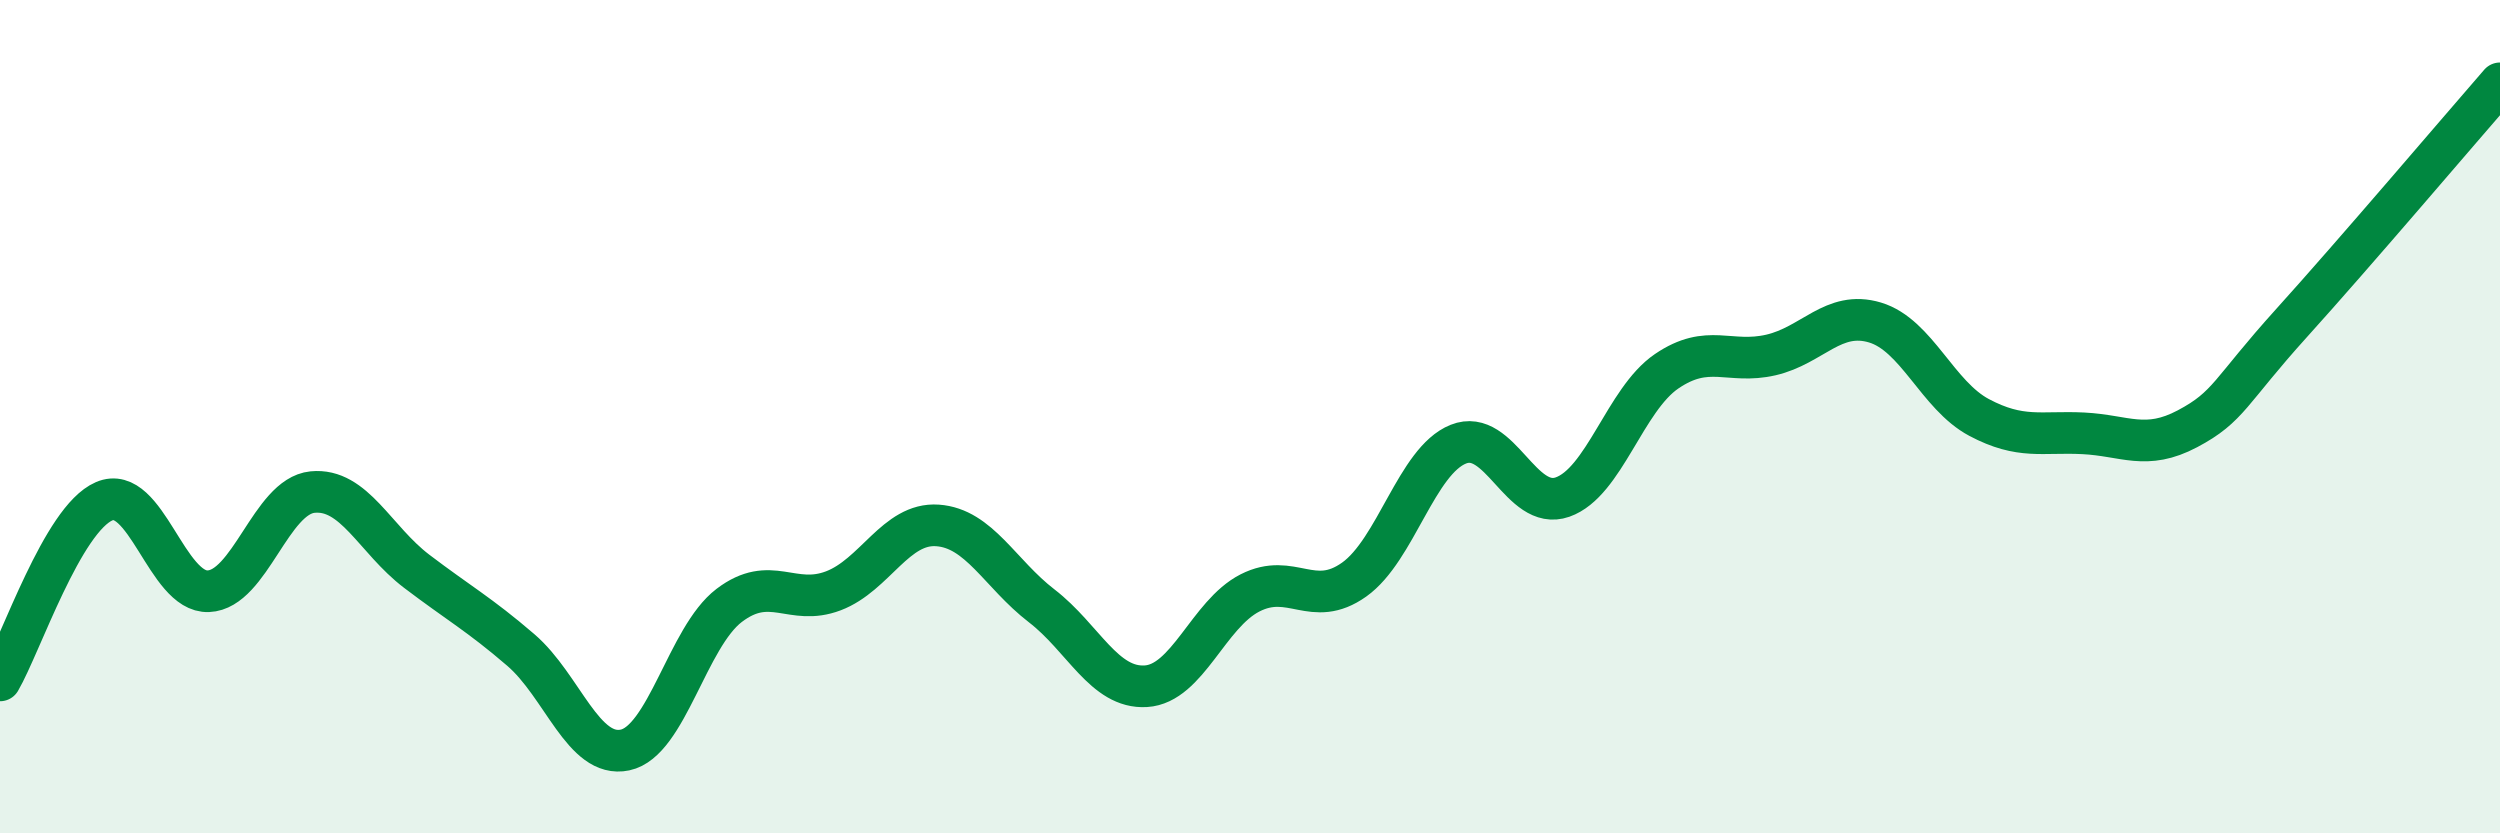
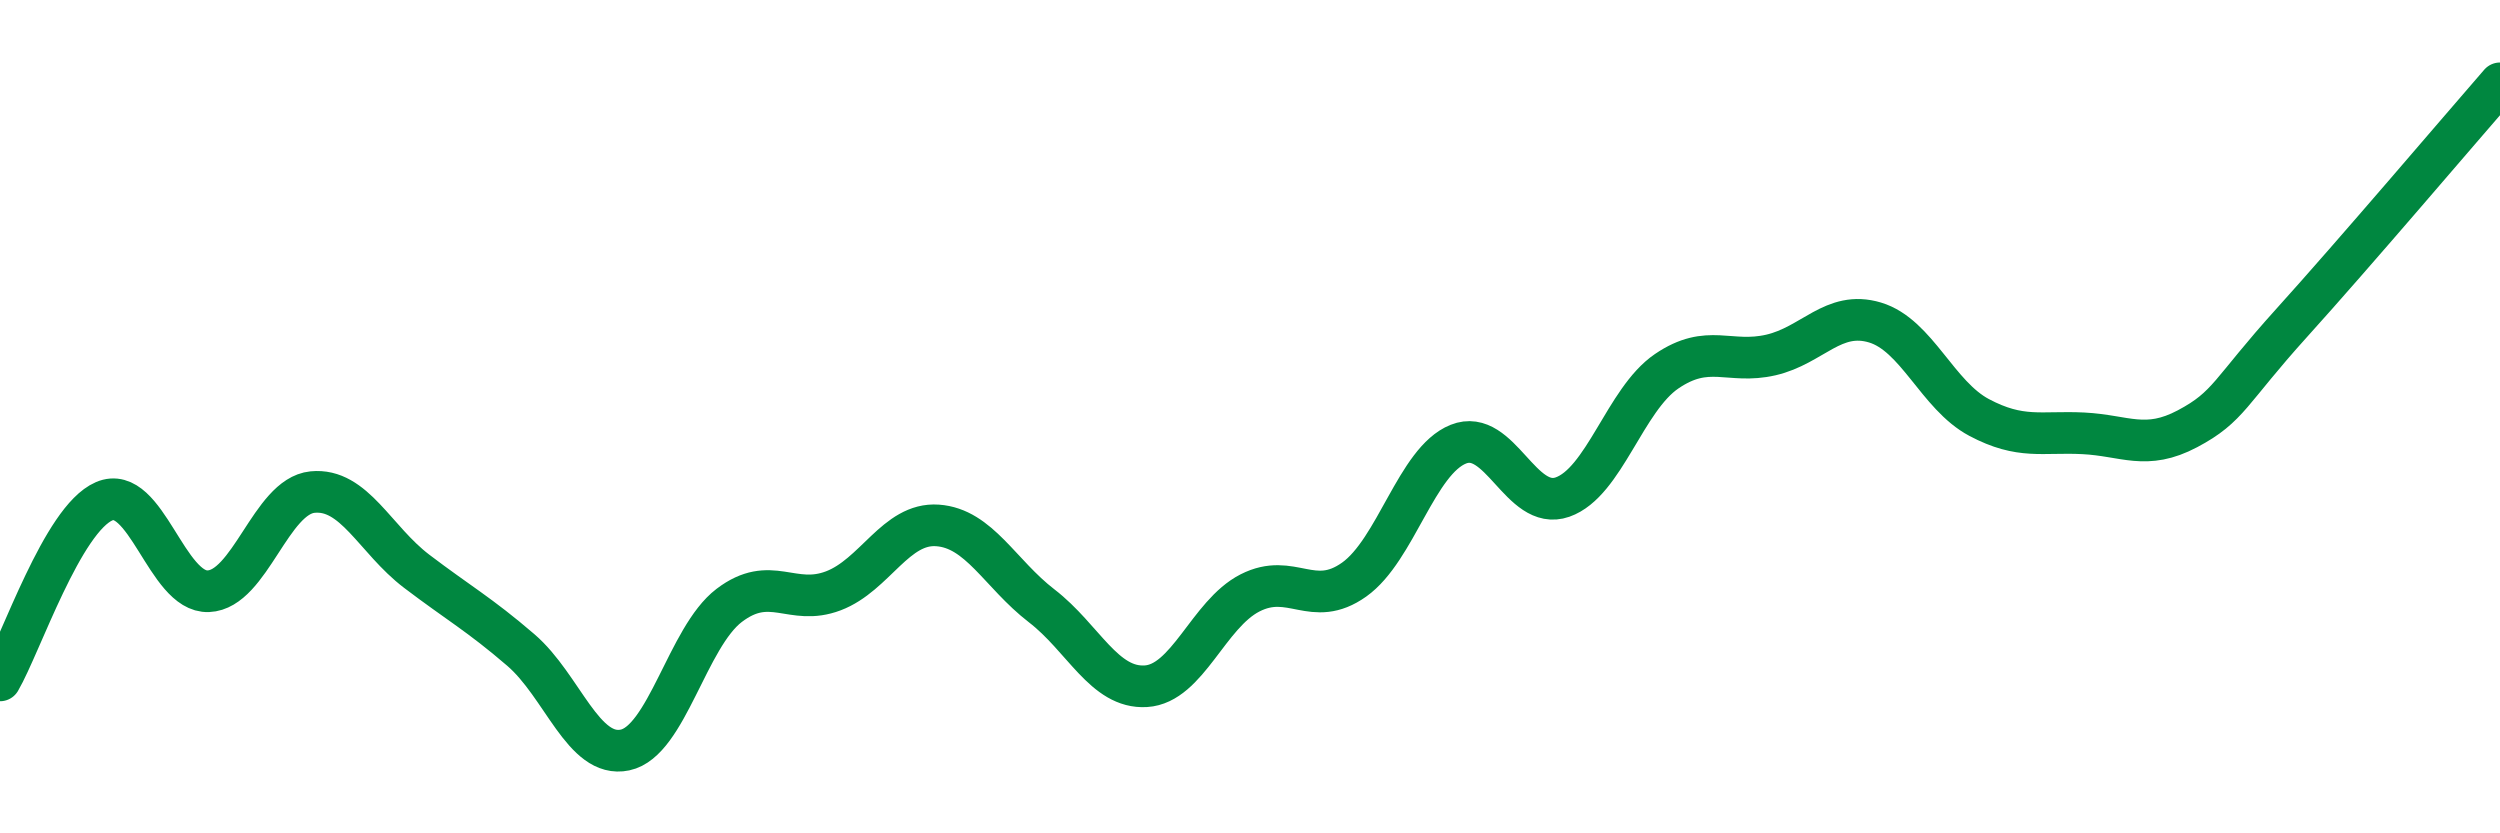
<svg xmlns="http://www.w3.org/2000/svg" width="60" height="20" viewBox="0 0 60 20">
-   <path d="M 0,16.33 C 0.5,15.47 1.5,12.46 2.5,12.03 C 3.5,11.6 4,14.23 5,14.19 C 6,14.15 6.5,11.91 7.5,11.81 C 8.5,11.71 9,12.95 10,13.71 C 11,14.47 11.5,14.74 12.5,15.6 C 13.5,16.46 14,18.21 15,18 C 16,17.79 16.5,15.29 17.5,14.53 C 18.5,13.77 19,14.56 20,14.18 C 21,13.8 21.5,12.54 22.5,12.61 C 23.5,12.68 24,13.77 25,14.54 C 26,15.31 26.5,16.53 27.5,16.47 C 28.5,16.41 29,14.74 30,14.23 C 31,13.72 31.5,14.62 32.5,13.91 C 33.5,13.2 34,11.06 35,10.66 C 36,10.26 36.5,12.28 37.5,11.93 C 38.5,11.58 39,9.59 40,8.91 C 41,8.23 41.5,8.75 42.5,8.52 C 43.5,8.29 44,7.44 45,7.74 C 46,8.04 46.5,9.49 47.5,10.02 C 48.5,10.55 49,10.35 50,10.4 C 51,10.45 51.5,10.82 52.5,10.29 C 53.5,9.76 53.5,9.41 55,7.75 C 56.5,6.09 59,3.15 60,2L60 20L0 20Z" fill="#008740" opacity="0.1" stroke-linecap="round" stroke-linejoin="round" />
  <path d="M 0,16.33 C 0.5,15.47 1.5,12.46 2.5,12.03 C 3.5,11.6 4,14.23 5,14.19 C 6,14.15 6.5,11.91 7.5,11.81 C 8.5,11.71 9,12.95 10,13.71 C 11,14.47 11.5,14.74 12.5,15.6 C 13.5,16.46 14,18.21 15,18 C 16,17.79 16.5,15.29 17.5,14.53 C 18.5,13.77 19,14.56 20,14.18 C 21,13.8 21.5,12.54 22.5,12.61 C 23.5,12.68 24,13.77 25,14.54 C 26,15.31 26.5,16.53 27.5,16.47 C 28.5,16.41 29,14.74 30,14.23 C 31,13.72 31.5,14.62 32.5,13.91 C 33.5,13.2 34,11.06 35,10.66 C 36,10.26 36.5,12.28 37.5,11.93 C 38.5,11.58 39,9.59 40,8.91 C 41,8.23 41.5,8.75 42.5,8.52 C 43.5,8.29 44,7.44 45,7.74 C 46,8.04 46.5,9.49 47.5,10.02 C 48.5,10.55 49,10.35 50,10.4 C 51,10.45 51.5,10.82 52.5,10.29 C 53.5,9.76 53.5,9.41 55,7.75 C 56.5,6.09 59,3.15 60,2" stroke="#008740" stroke-width="1" fill="none" stroke-linecap="round" stroke-linejoin="round" />
</svg>